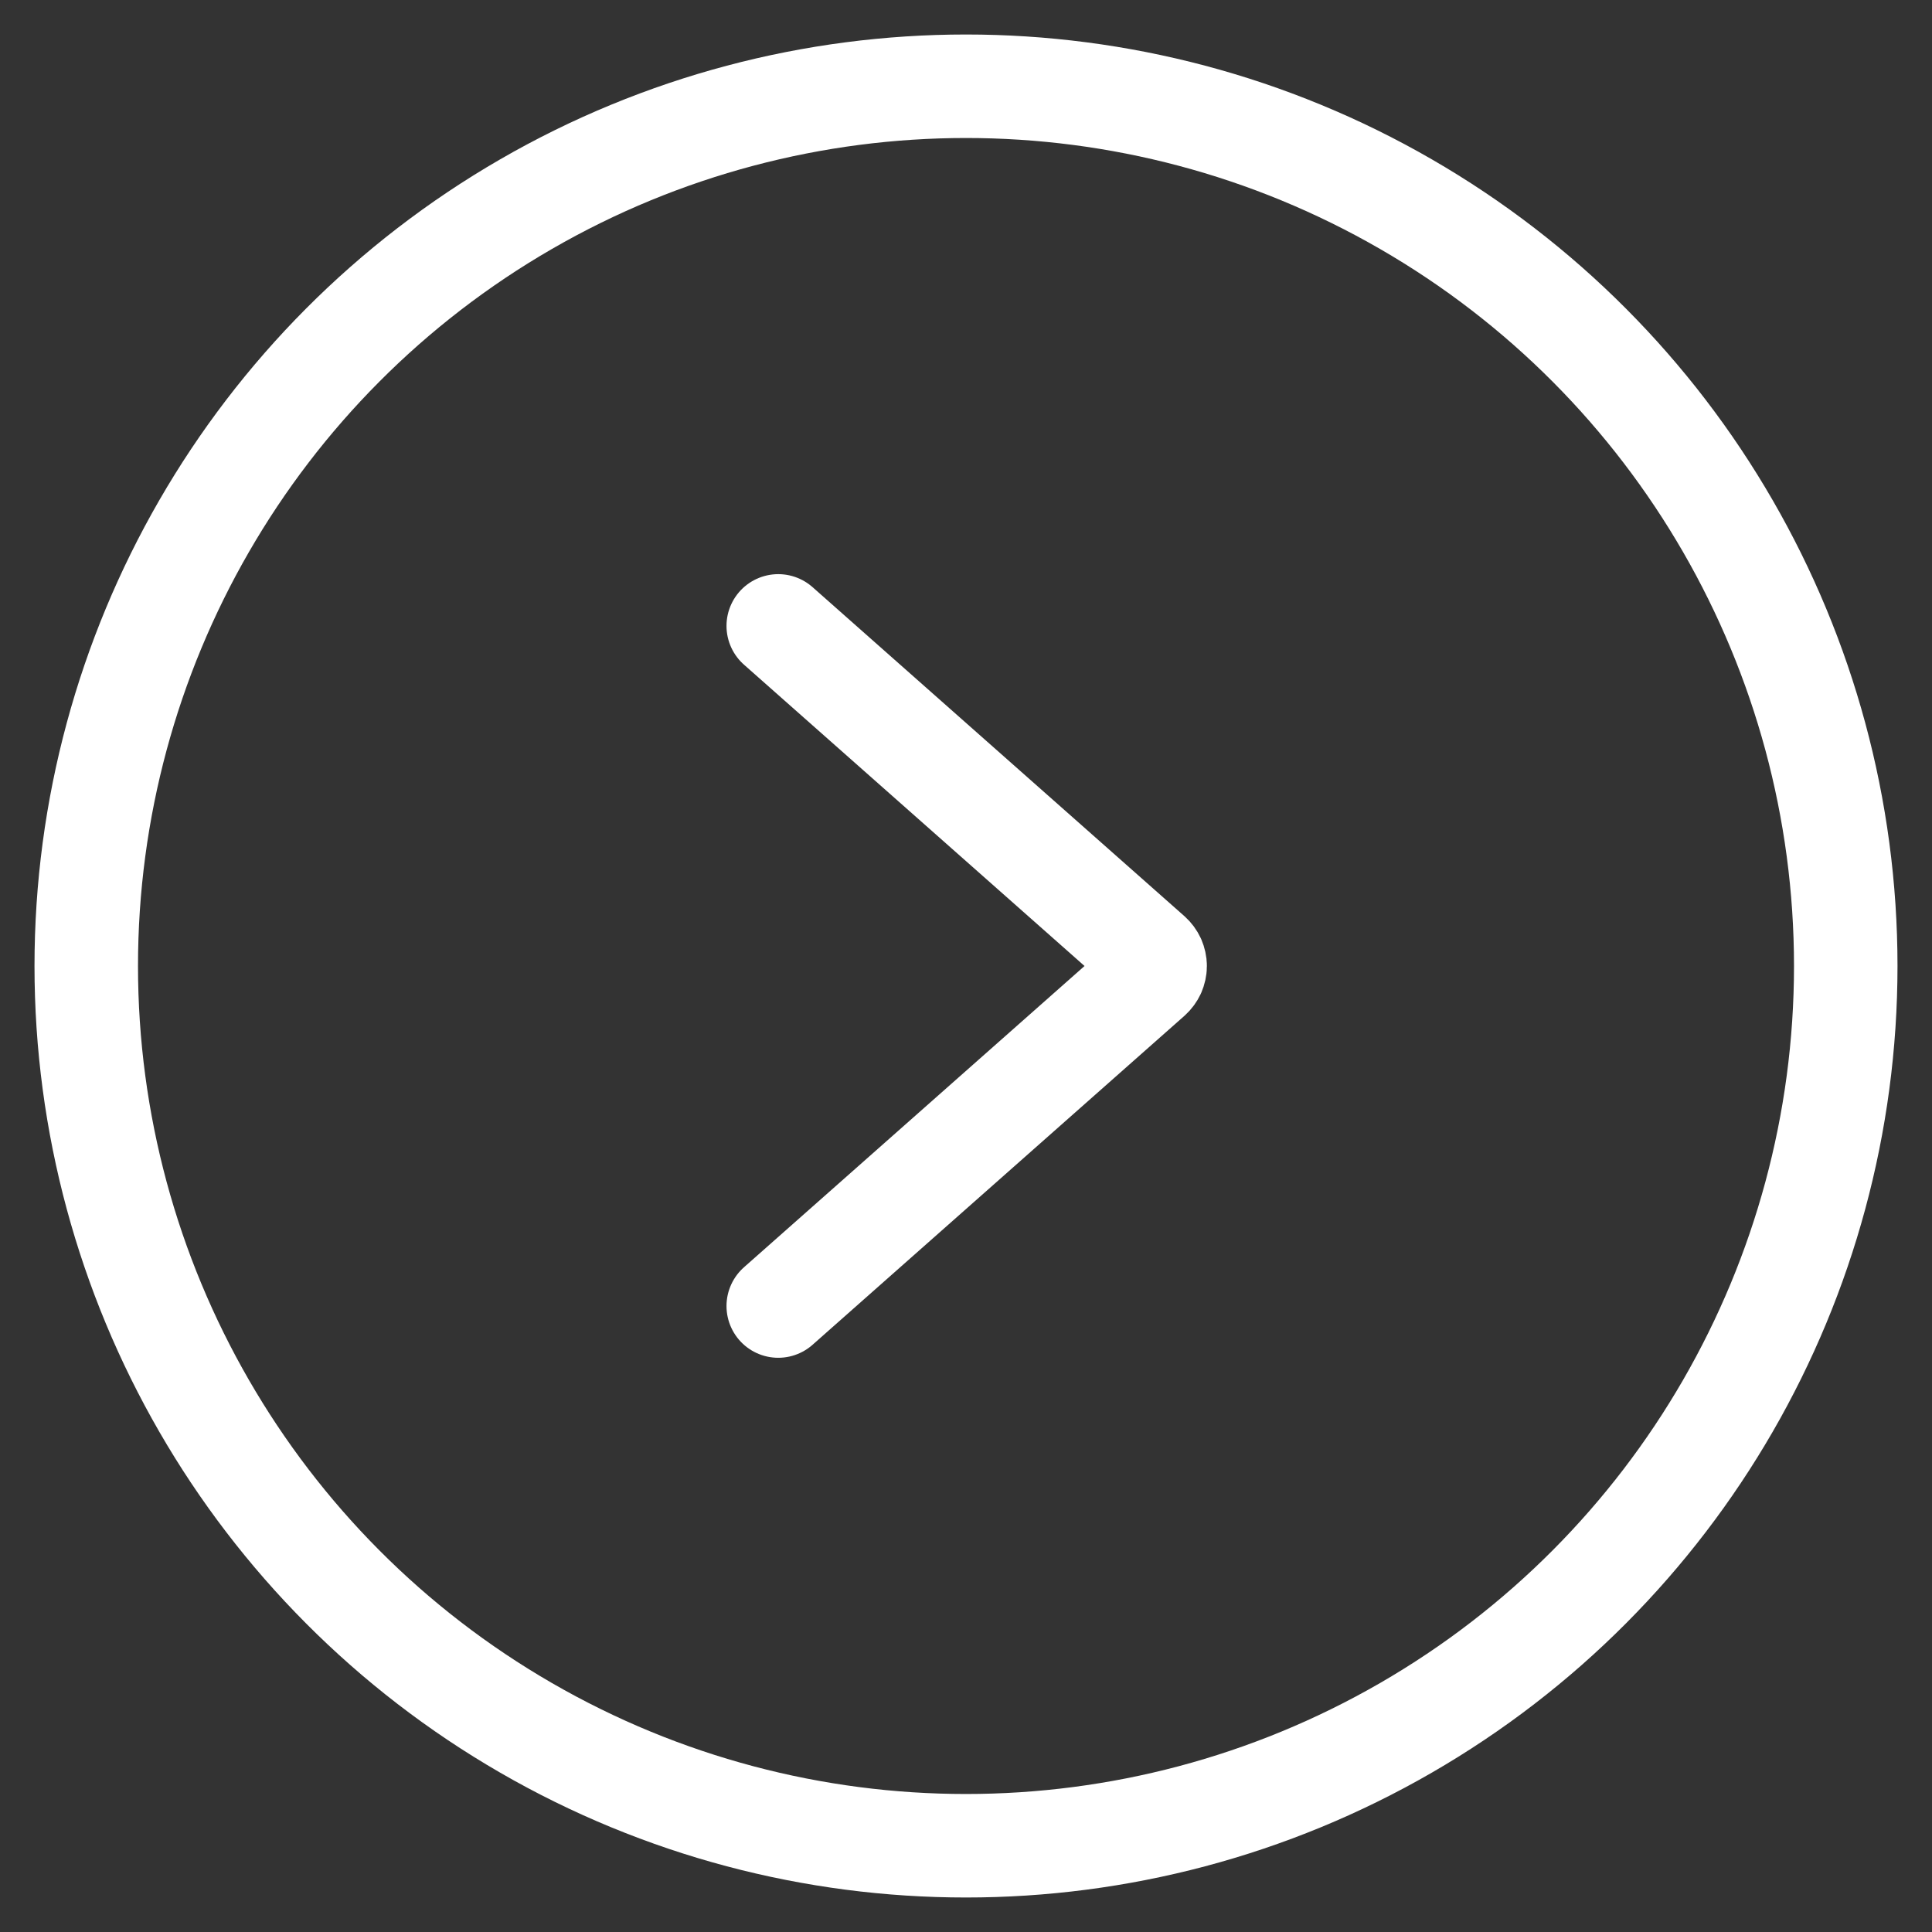
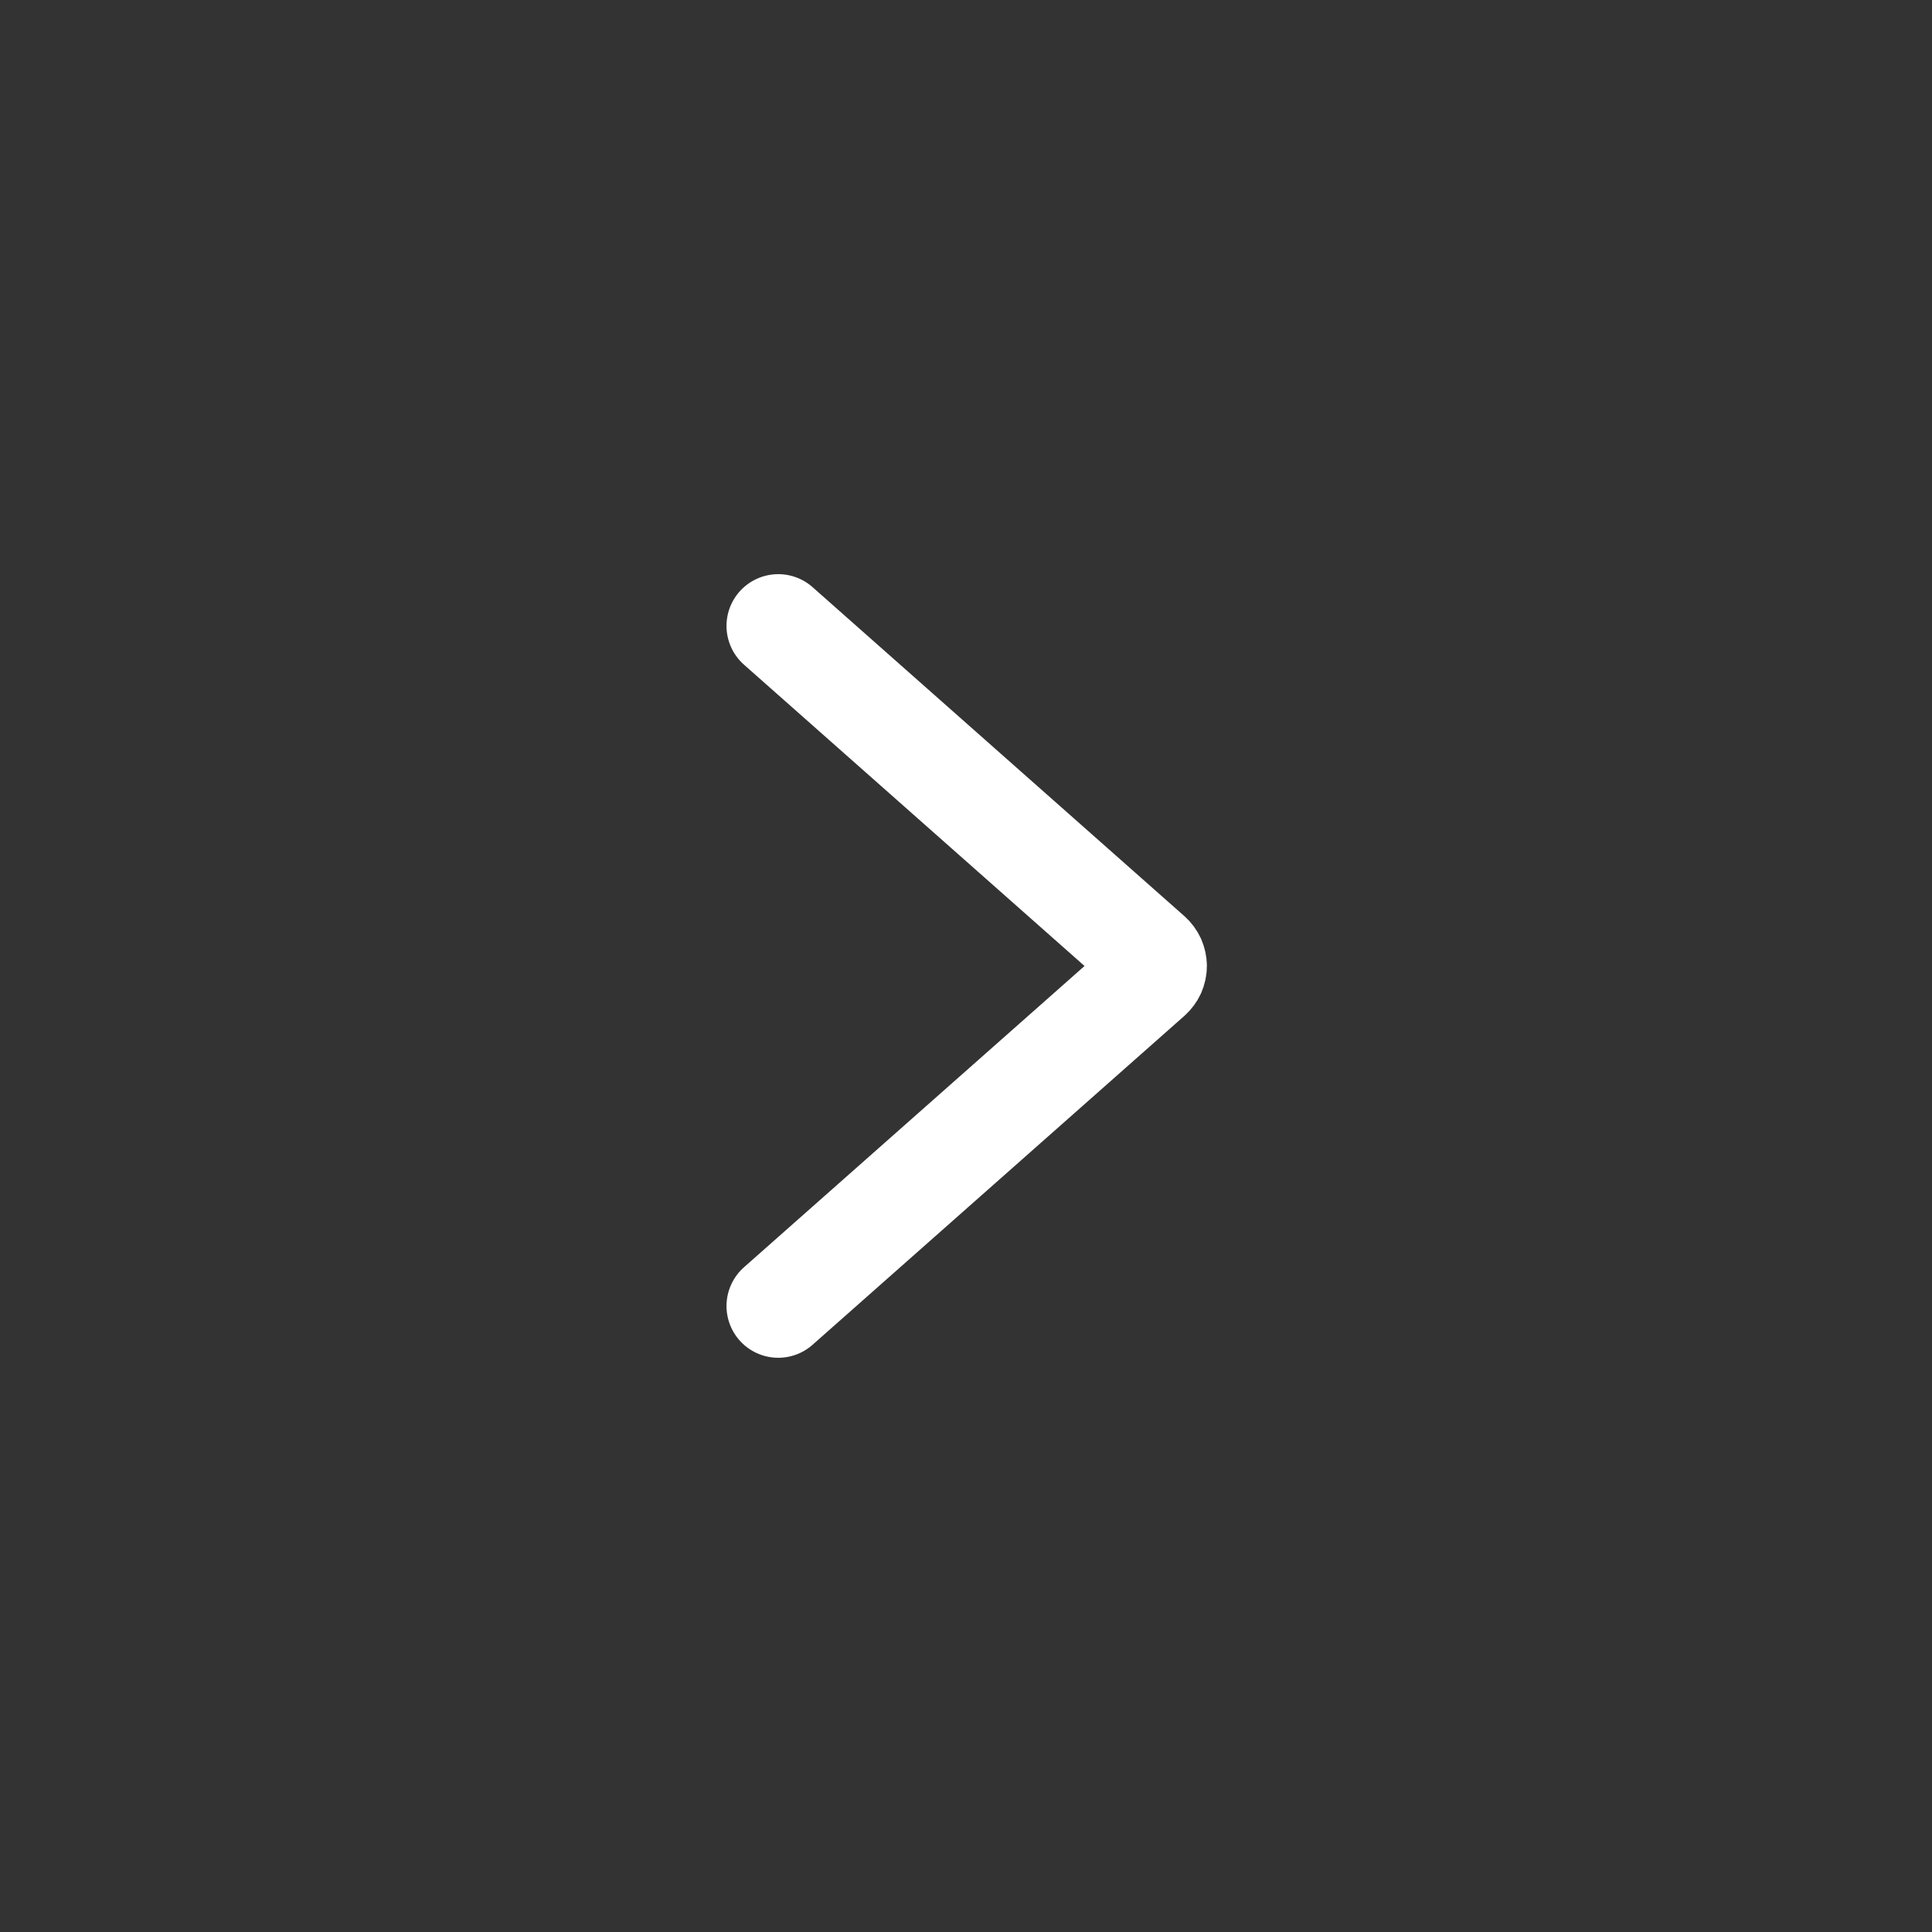
<svg xmlns="http://www.w3.org/2000/svg" width="28" height="28" viewBox="0 0 28 28" fill="none">
  <rect x="0" y="0" width="28" height="28" fill="#333333" stroke="none" />
-   <circle cx="14" cy="14" r="12.75" stroke="white" stroke-width="1.5" />
  <path d="M11.279 18.928L16.669 14.16C16.691 14.14 16.709 14.115 16.722 14.088C16.734 14.06 16.741 14.03 16.741 14C16.741 13.97 16.734 13.94 16.722 13.912C16.709 13.884 16.691 13.86 16.669 13.84L11.279 9.071" stroke="white" stroke-width="1.5" stroke-linecap="round" stroke-linejoin="round" />
</svg>